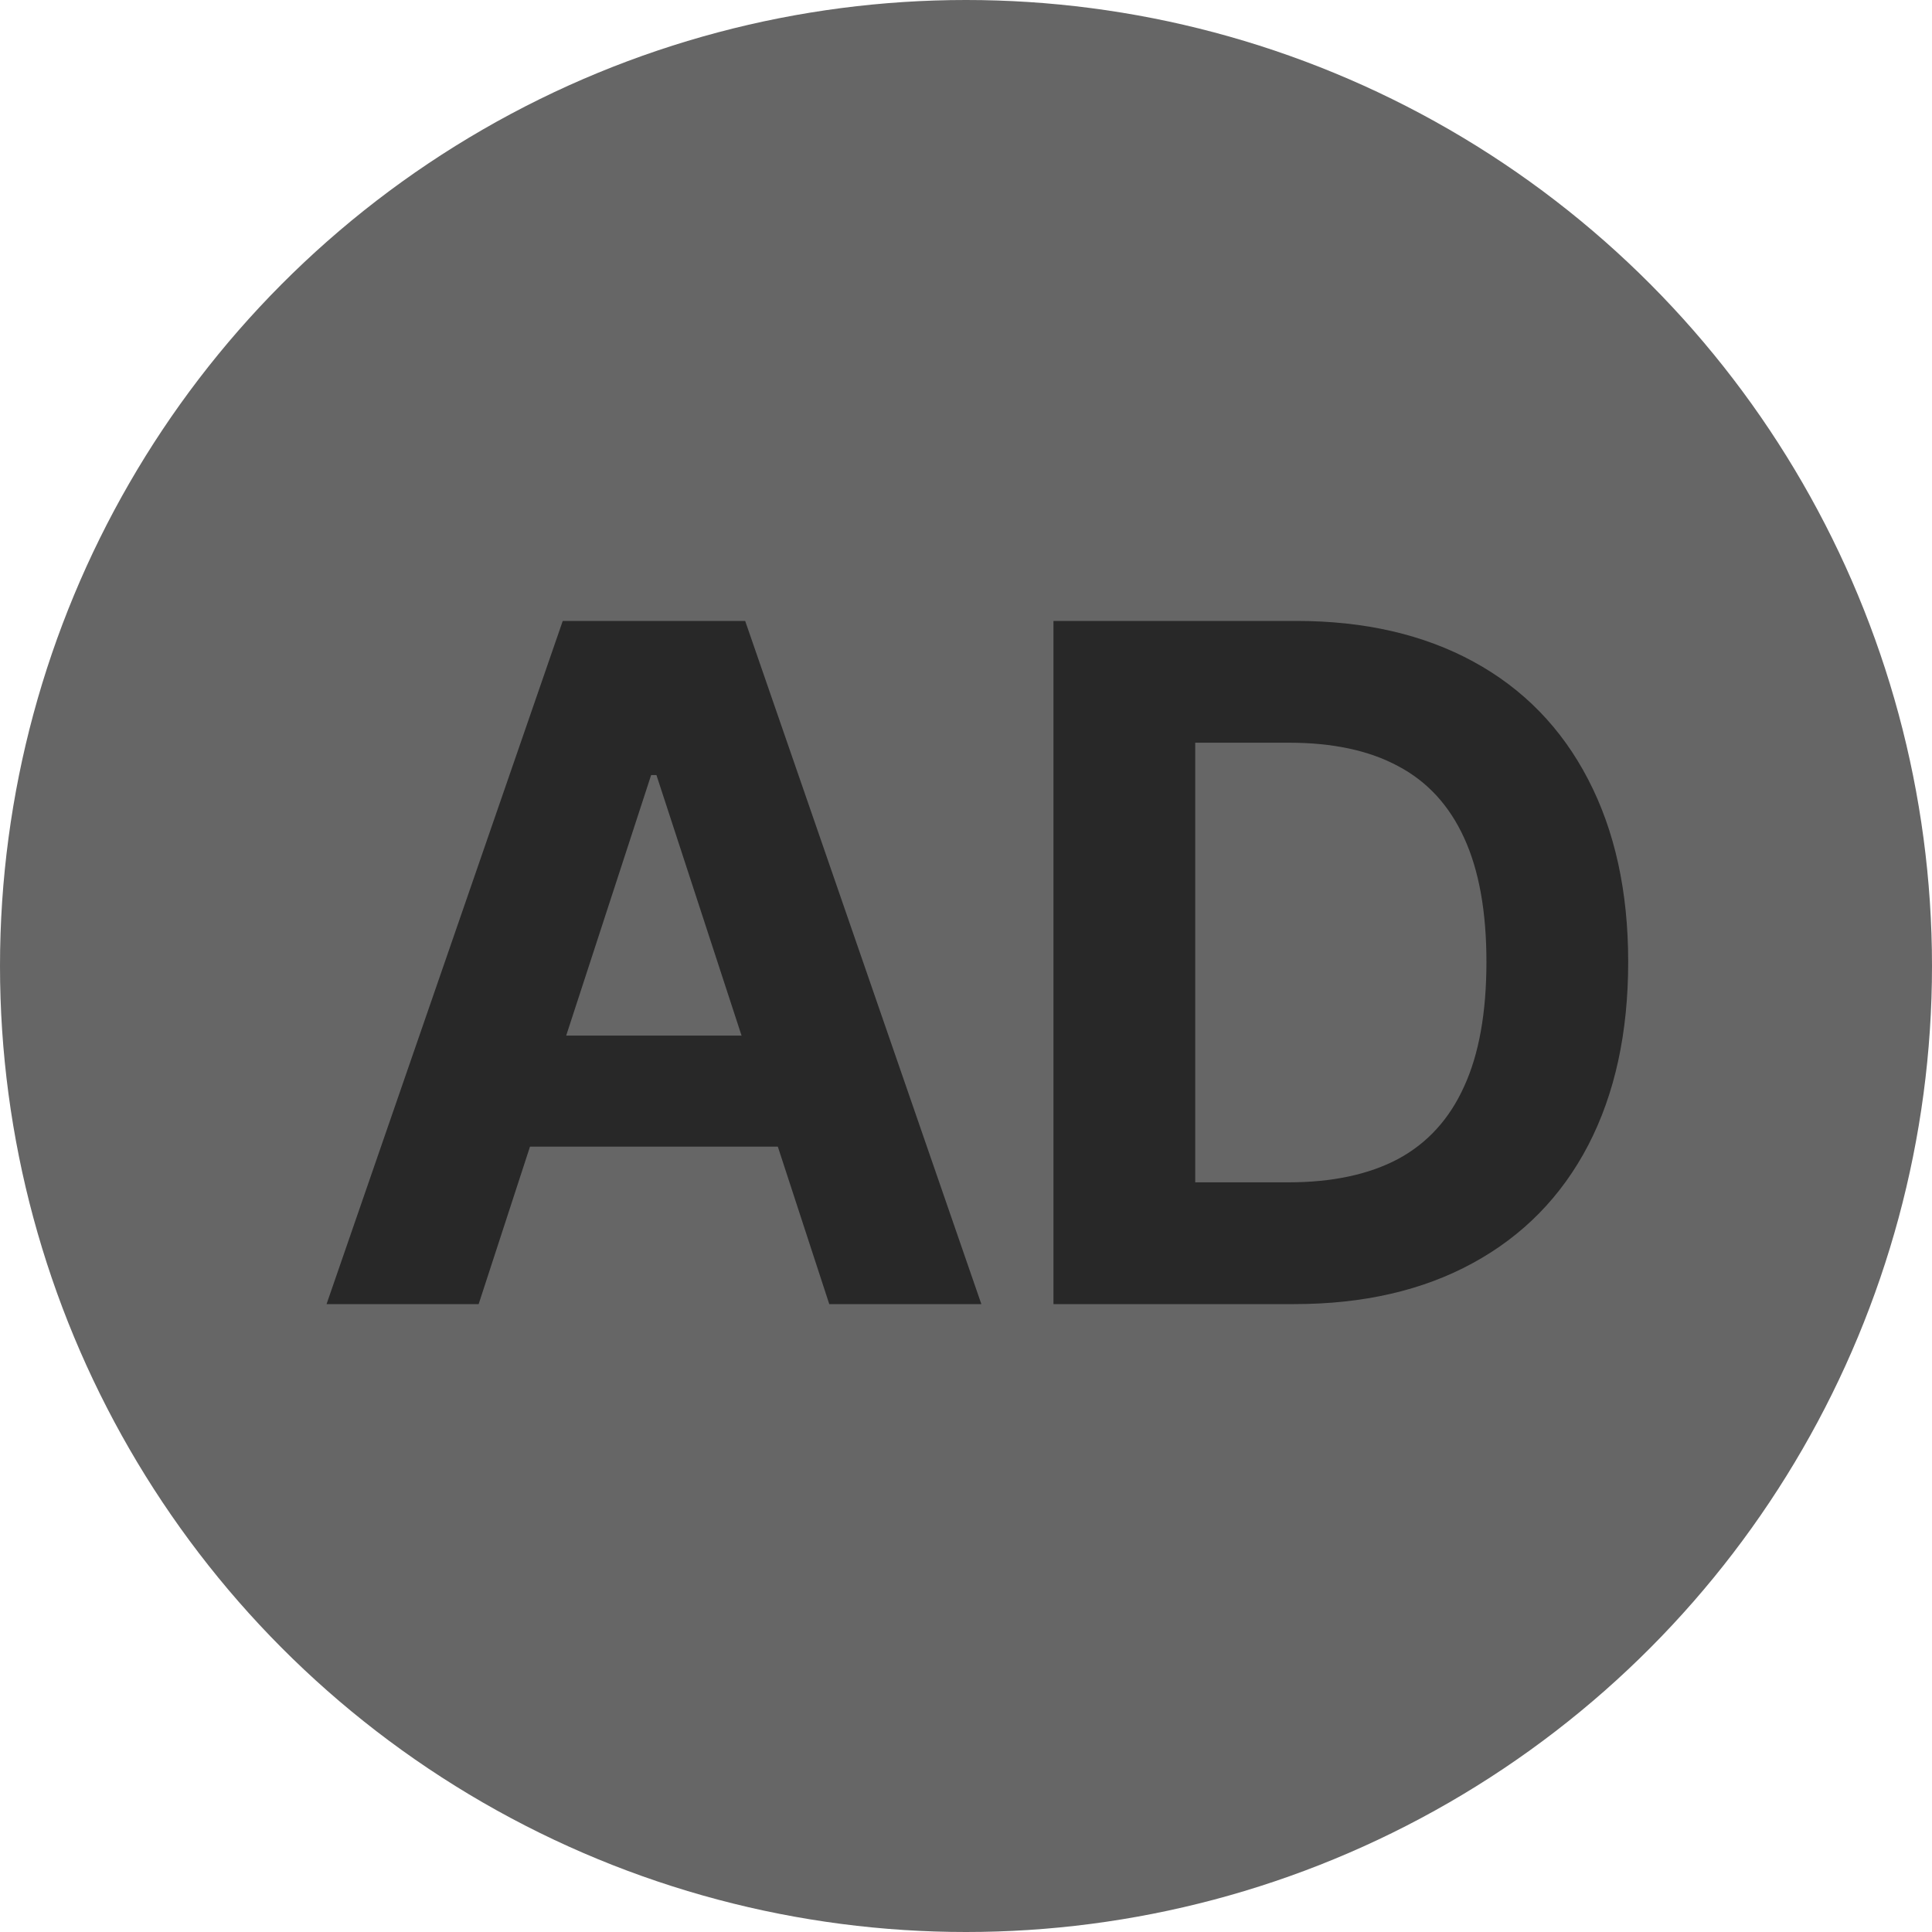
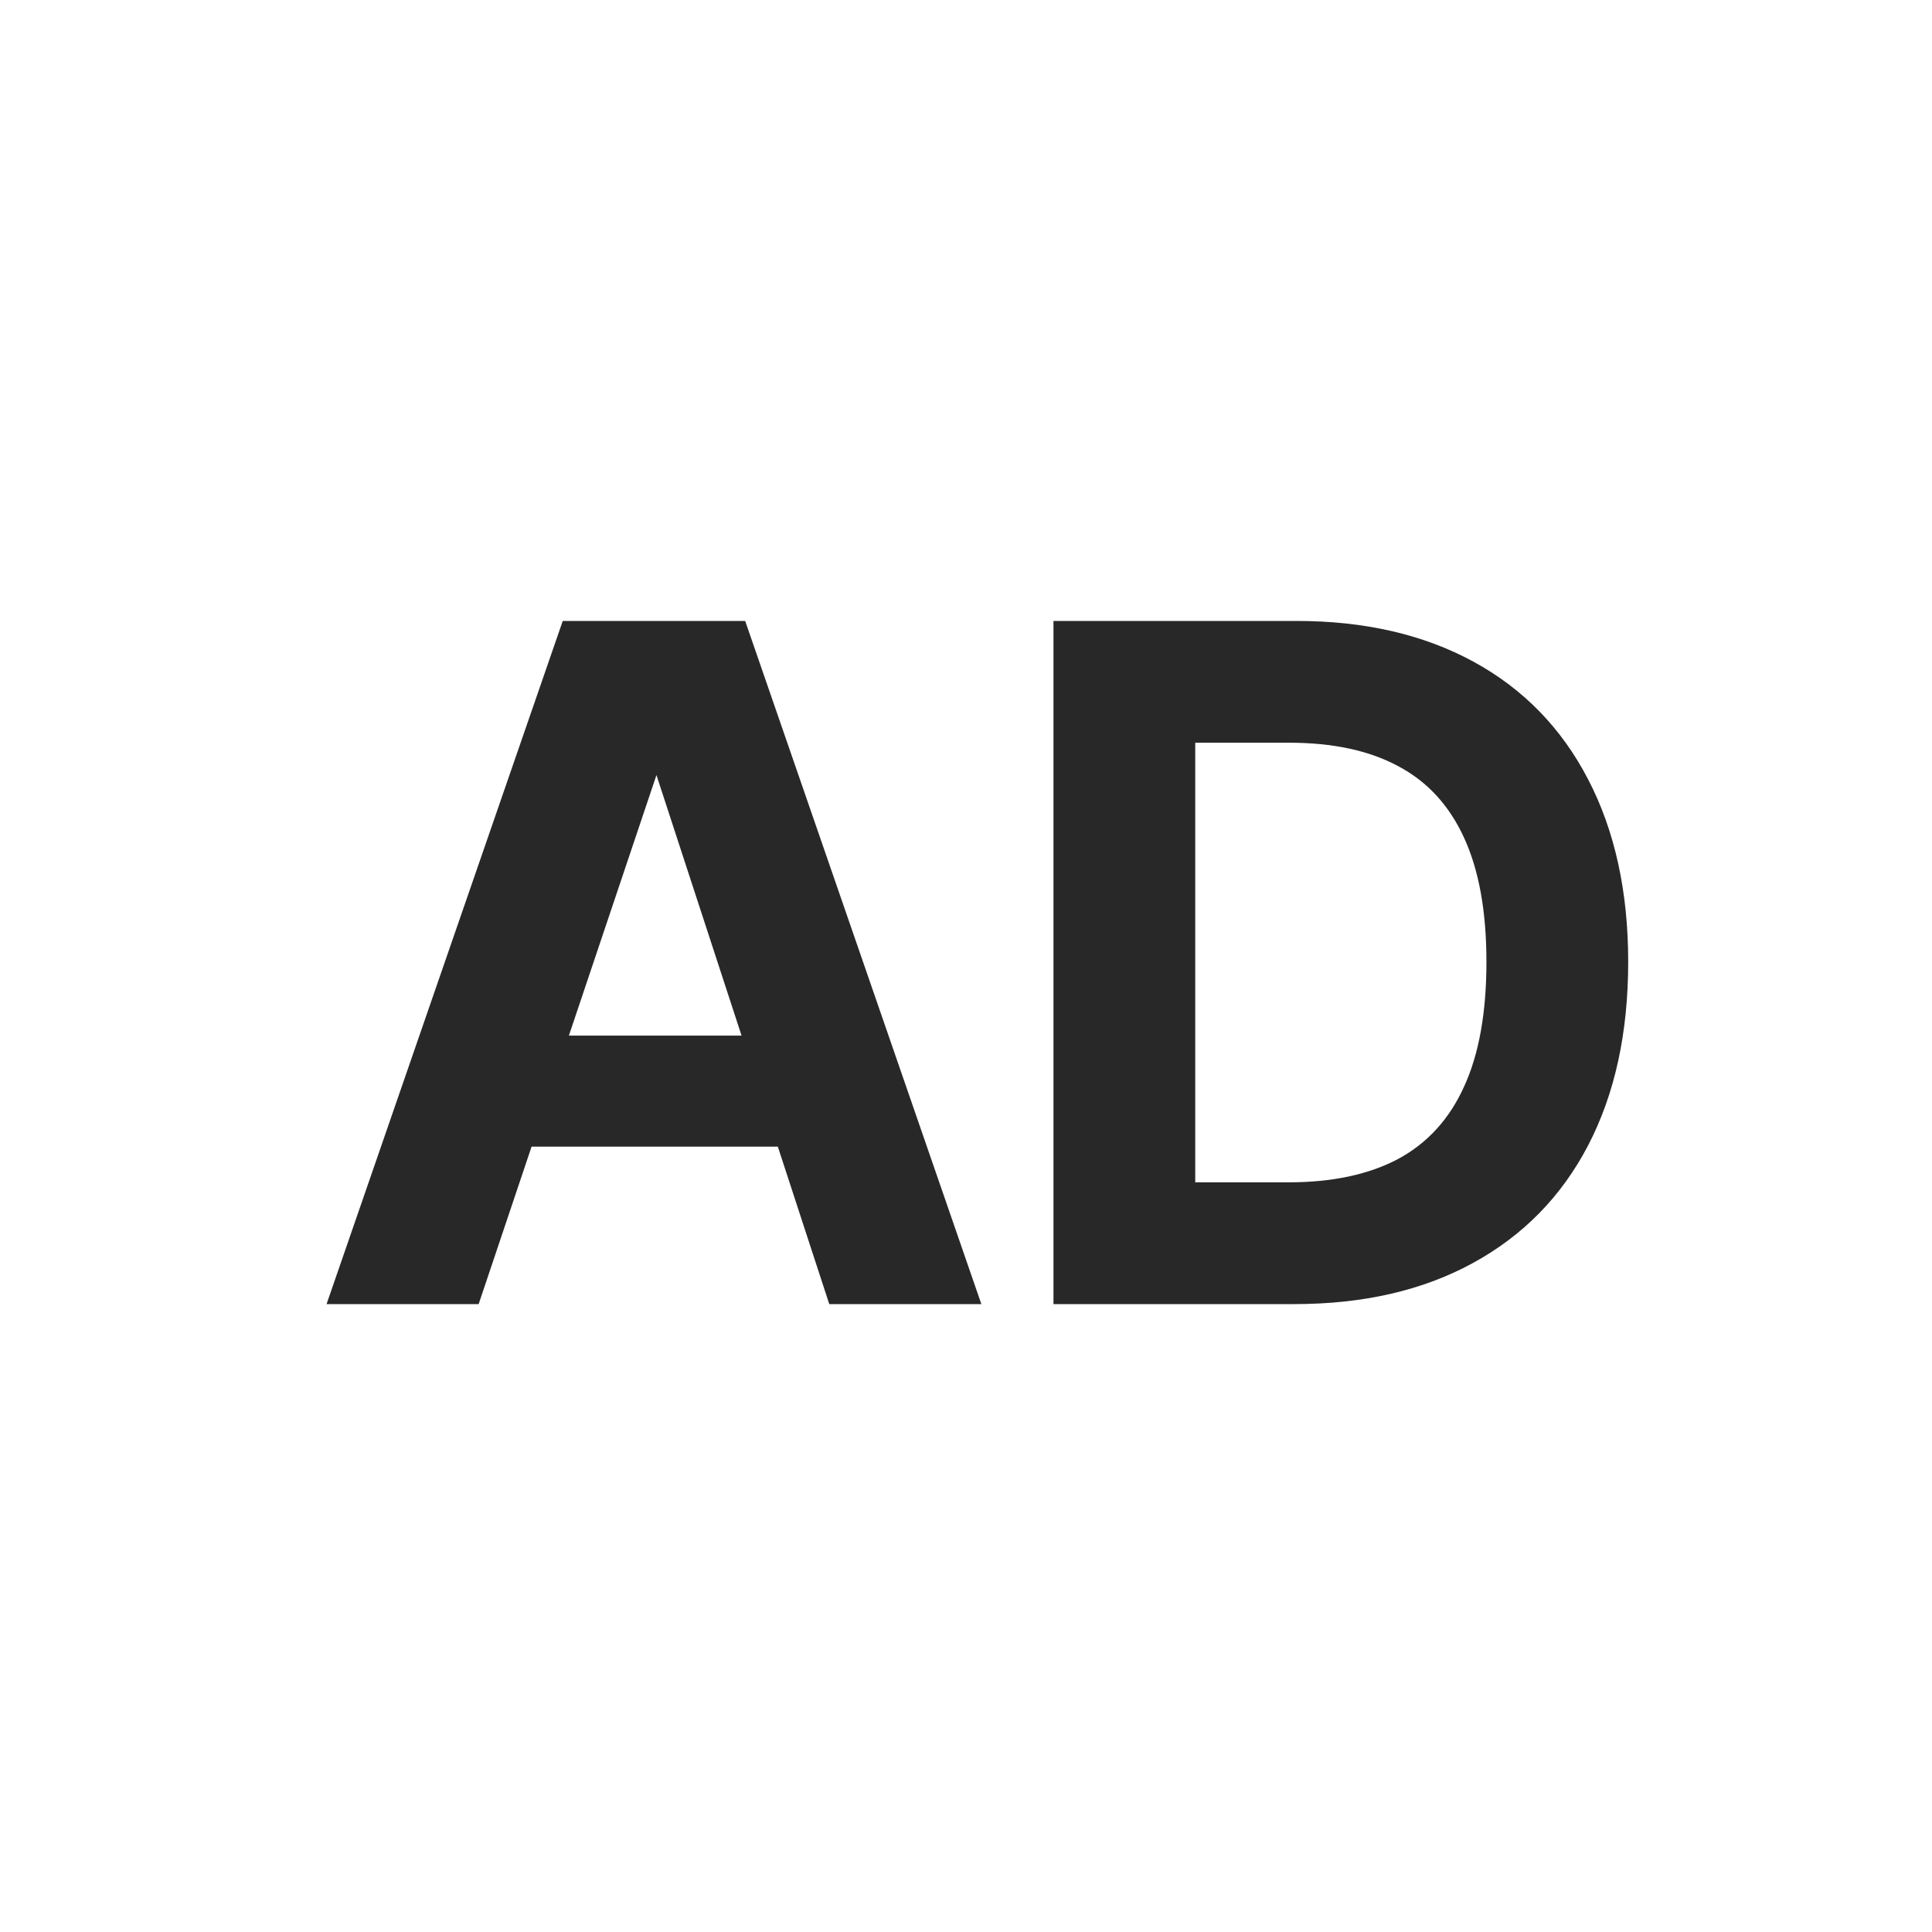
<svg xmlns="http://www.w3.org/2000/svg" width="40" height="40" viewBox="0 0 40 40" fill="none">
-   <circle cx="20" cy="20" r="20" fill="#666666" />
-   <path d="M6.761 27L11.651 12.856H15.428L20.318 27H17.169L13.591 16.047H13.481L9.91 27H6.761ZM17.307 21.441V23.74H9.745V21.441H17.307ZM23.123 27V24.479H26.673C27.58 24.479 28.337 24.318 28.945 23.996C29.552 23.669 30.008 23.169 30.312 22.497C30.621 21.825 30.775 20.964 30.775 19.914C30.775 18.874 30.621 18.017 30.312 17.345C30.004 16.673 29.548 16.178 28.945 15.861C28.346 15.538 27.593 15.377 26.686 15.377H23.061V12.856H26.845C28.254 12.856 29.474 13.137 30.506 13.699C31.537 14.261 32.329 15.073 32.881 16.137C33.434 17.2 33.71 18.459 33.71 19.914C33.71 21.383 33.434 22.649 32.881 23.713C32.329 24.772 31.532 25.584 30.492 26.151C29.456 26.717 28.224 27 26.797 27H23.123ZM24.746 27H21.811V12.856H24.746V27Z" fill="#282828" />
+   <path d="M6.761 27L11.651 12.856H15.428L20.318 27H17.169L13.591 16.047L9.91 27H6.761ZM17.307 21.441V23.74H9.745V21.441H17.307ZM23.123 27V24.479H26.673C27.58 24.479 28.337 24.318 28.945 23.996C29.552 23.669 30.008 23.169 30.312 22.497C30.621 21.825 30.775 20.964 30.775 19.914C30.775 18.874 30.621 18.017 30.312 17.345C30.004 16.673 29.548 16.178 28.945 15.861C28.346 15.538 27.593 15.377 26.686 15.377H23.061V12.856H26.845C28.254 12.856 29.474 13.137 30.506 13.699C31.537 14.261 32.329 15.073 32.881 16.137C33.434 17.2 33.71 18.459 33.71 19.914C33.71 21.383 33.434 22.649 32.881 23.713C32.329 24.772 31.532 25.584 30.492 26.151C29.456 26.717 28.224 27 26.797 27H23.123ZM24.746 27H21.811V12.856H24.746V27Z" fill="#282828" />
</svg>